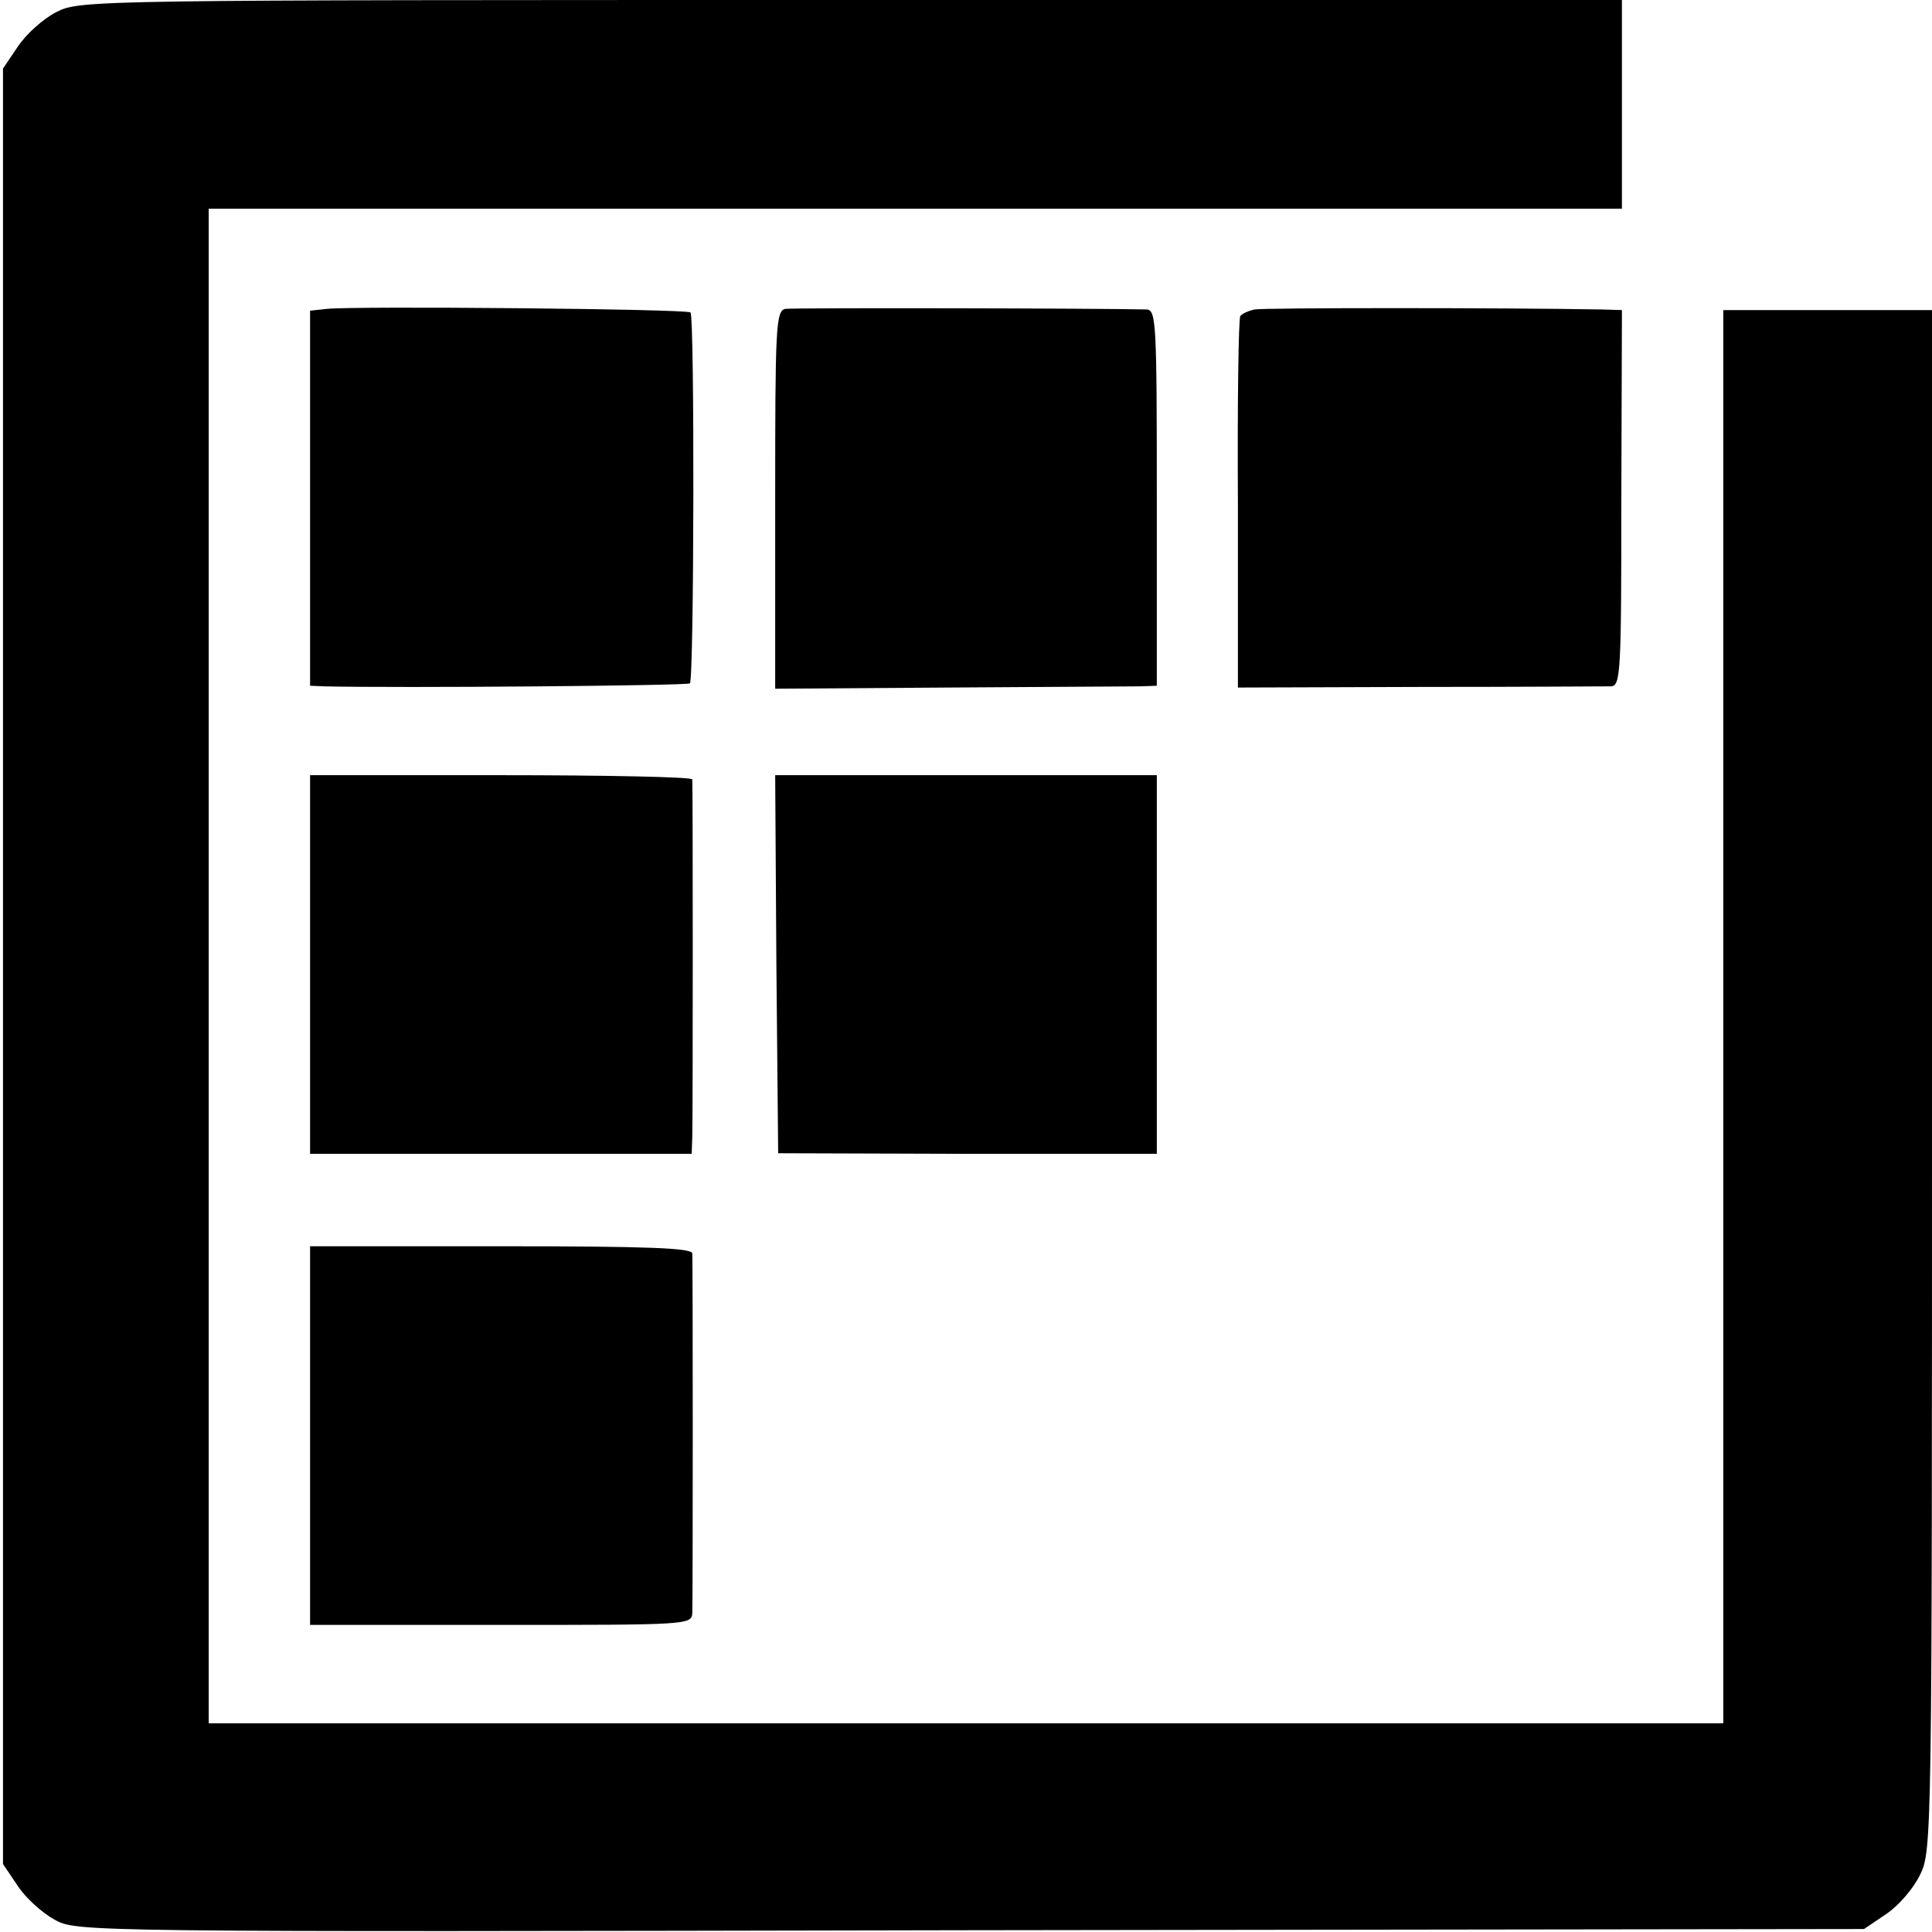
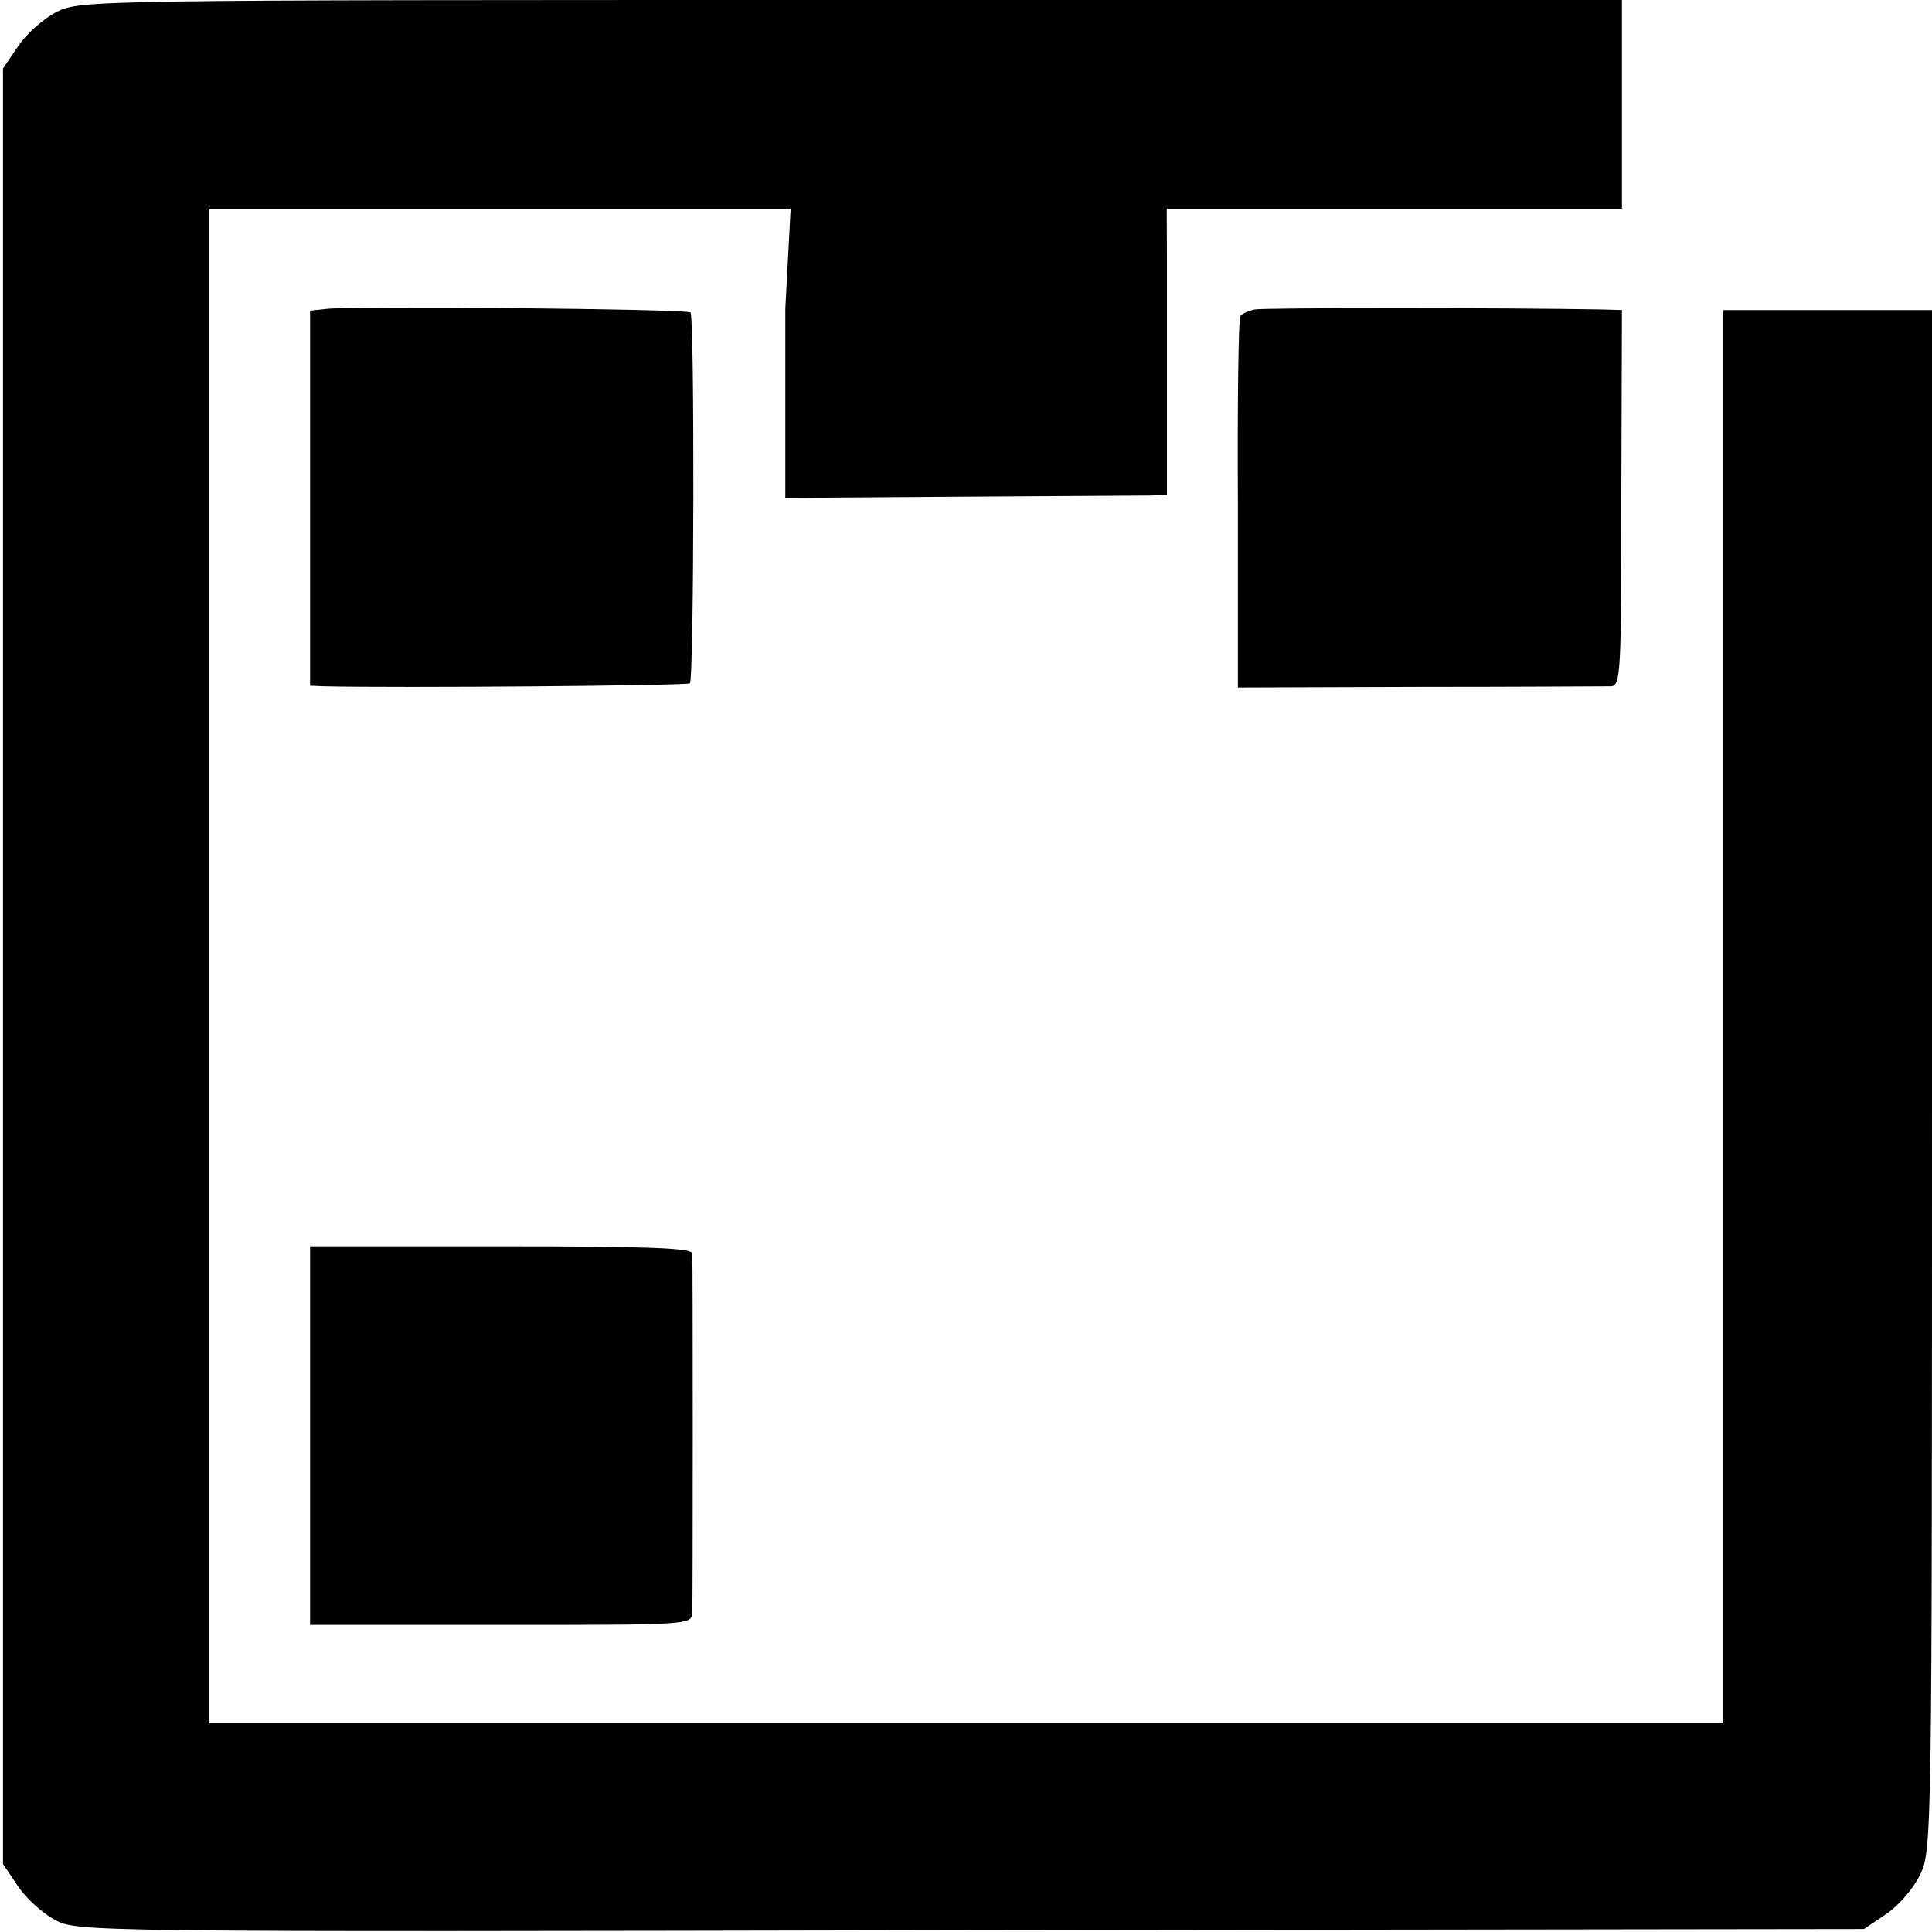
<svg xmlns="http://www.w3.org/2000/svg" version="1.0" width="324pt" height="324pt" viewBox="0 0 324 324" preserveAspectRatio="xMidYMid meet">
  <g transform="translate(0,324) scale(0.1,-0.1)" fill="#000000" stroke="none">
    <path d="M95 3220 c-22 -11 -51 -37 -65 -58 l-25 -37 0 -1506 0 -1505 25 -37 c13 -20 41 -45 61 -56 37 -21 41 -21 1536 -18 l1499 2 37 25 c21 14 46 43 57 66 20 40 20 64 20 1332 l0 1292 -175 0 -175 0 0 -1185 0 -1185 -1270 0 -1270 0 0 1270 0 1270 1185 0 1185 0 0 175 0 175 -1292 0 c-1273 0 -1294 0 -1333 -20z" />
    <path d="M548 2722 l-28 -3 0 -315 0 -314 23 -1 c125 -3 610 1 614 5 7 7 8 615 1 622 -6 6 -564 11 -610 6z" />
-     <path d="M1317 2722 c-16 -3 -17 -32 -17 -320 l0 -317 292 2 c161 1 305 2 321 2 l27 1 0 315 c0 293 -1 315 -17 316 -76 2 -593 3 -606 1z" />
+     <path d="M1317 2722 l0 -317 292 2 c161 1 305 2 321 2 l27 1 0 315 c0 293 -1 315 -17 316 -76 2 -593 3 -606 1z" />
    <path d="M2104 2721 c-10 -2 -21 -7 -24 -11 -3 -5 -5 -146 -4 -315 l0 -308 305 1 c167 0 312 1 321 1 16 1 17 26 17 316 l1 315 -33 1 c-166 3 -568 3 -583 0z" />
-     <path d="M520 1622 l0 -317 320 0 320 0 1 30 c1 36 1 587 0 598 -1 4 -145 7 -321 7 l-320 0 0 -318z" />
-     <path d="M1302 1623 l3 -317 318 -1 317 0 0 318 0 317 -320 0 -320 0 2 -317z" />
    <path d="M520 832 l0 -317 320 0 c313 0 320 0 321 20 1 23 1 584 0 603 -1 9 -72 12 -321 12 l-320 0 0 -318z" />
  </g>
</svg>